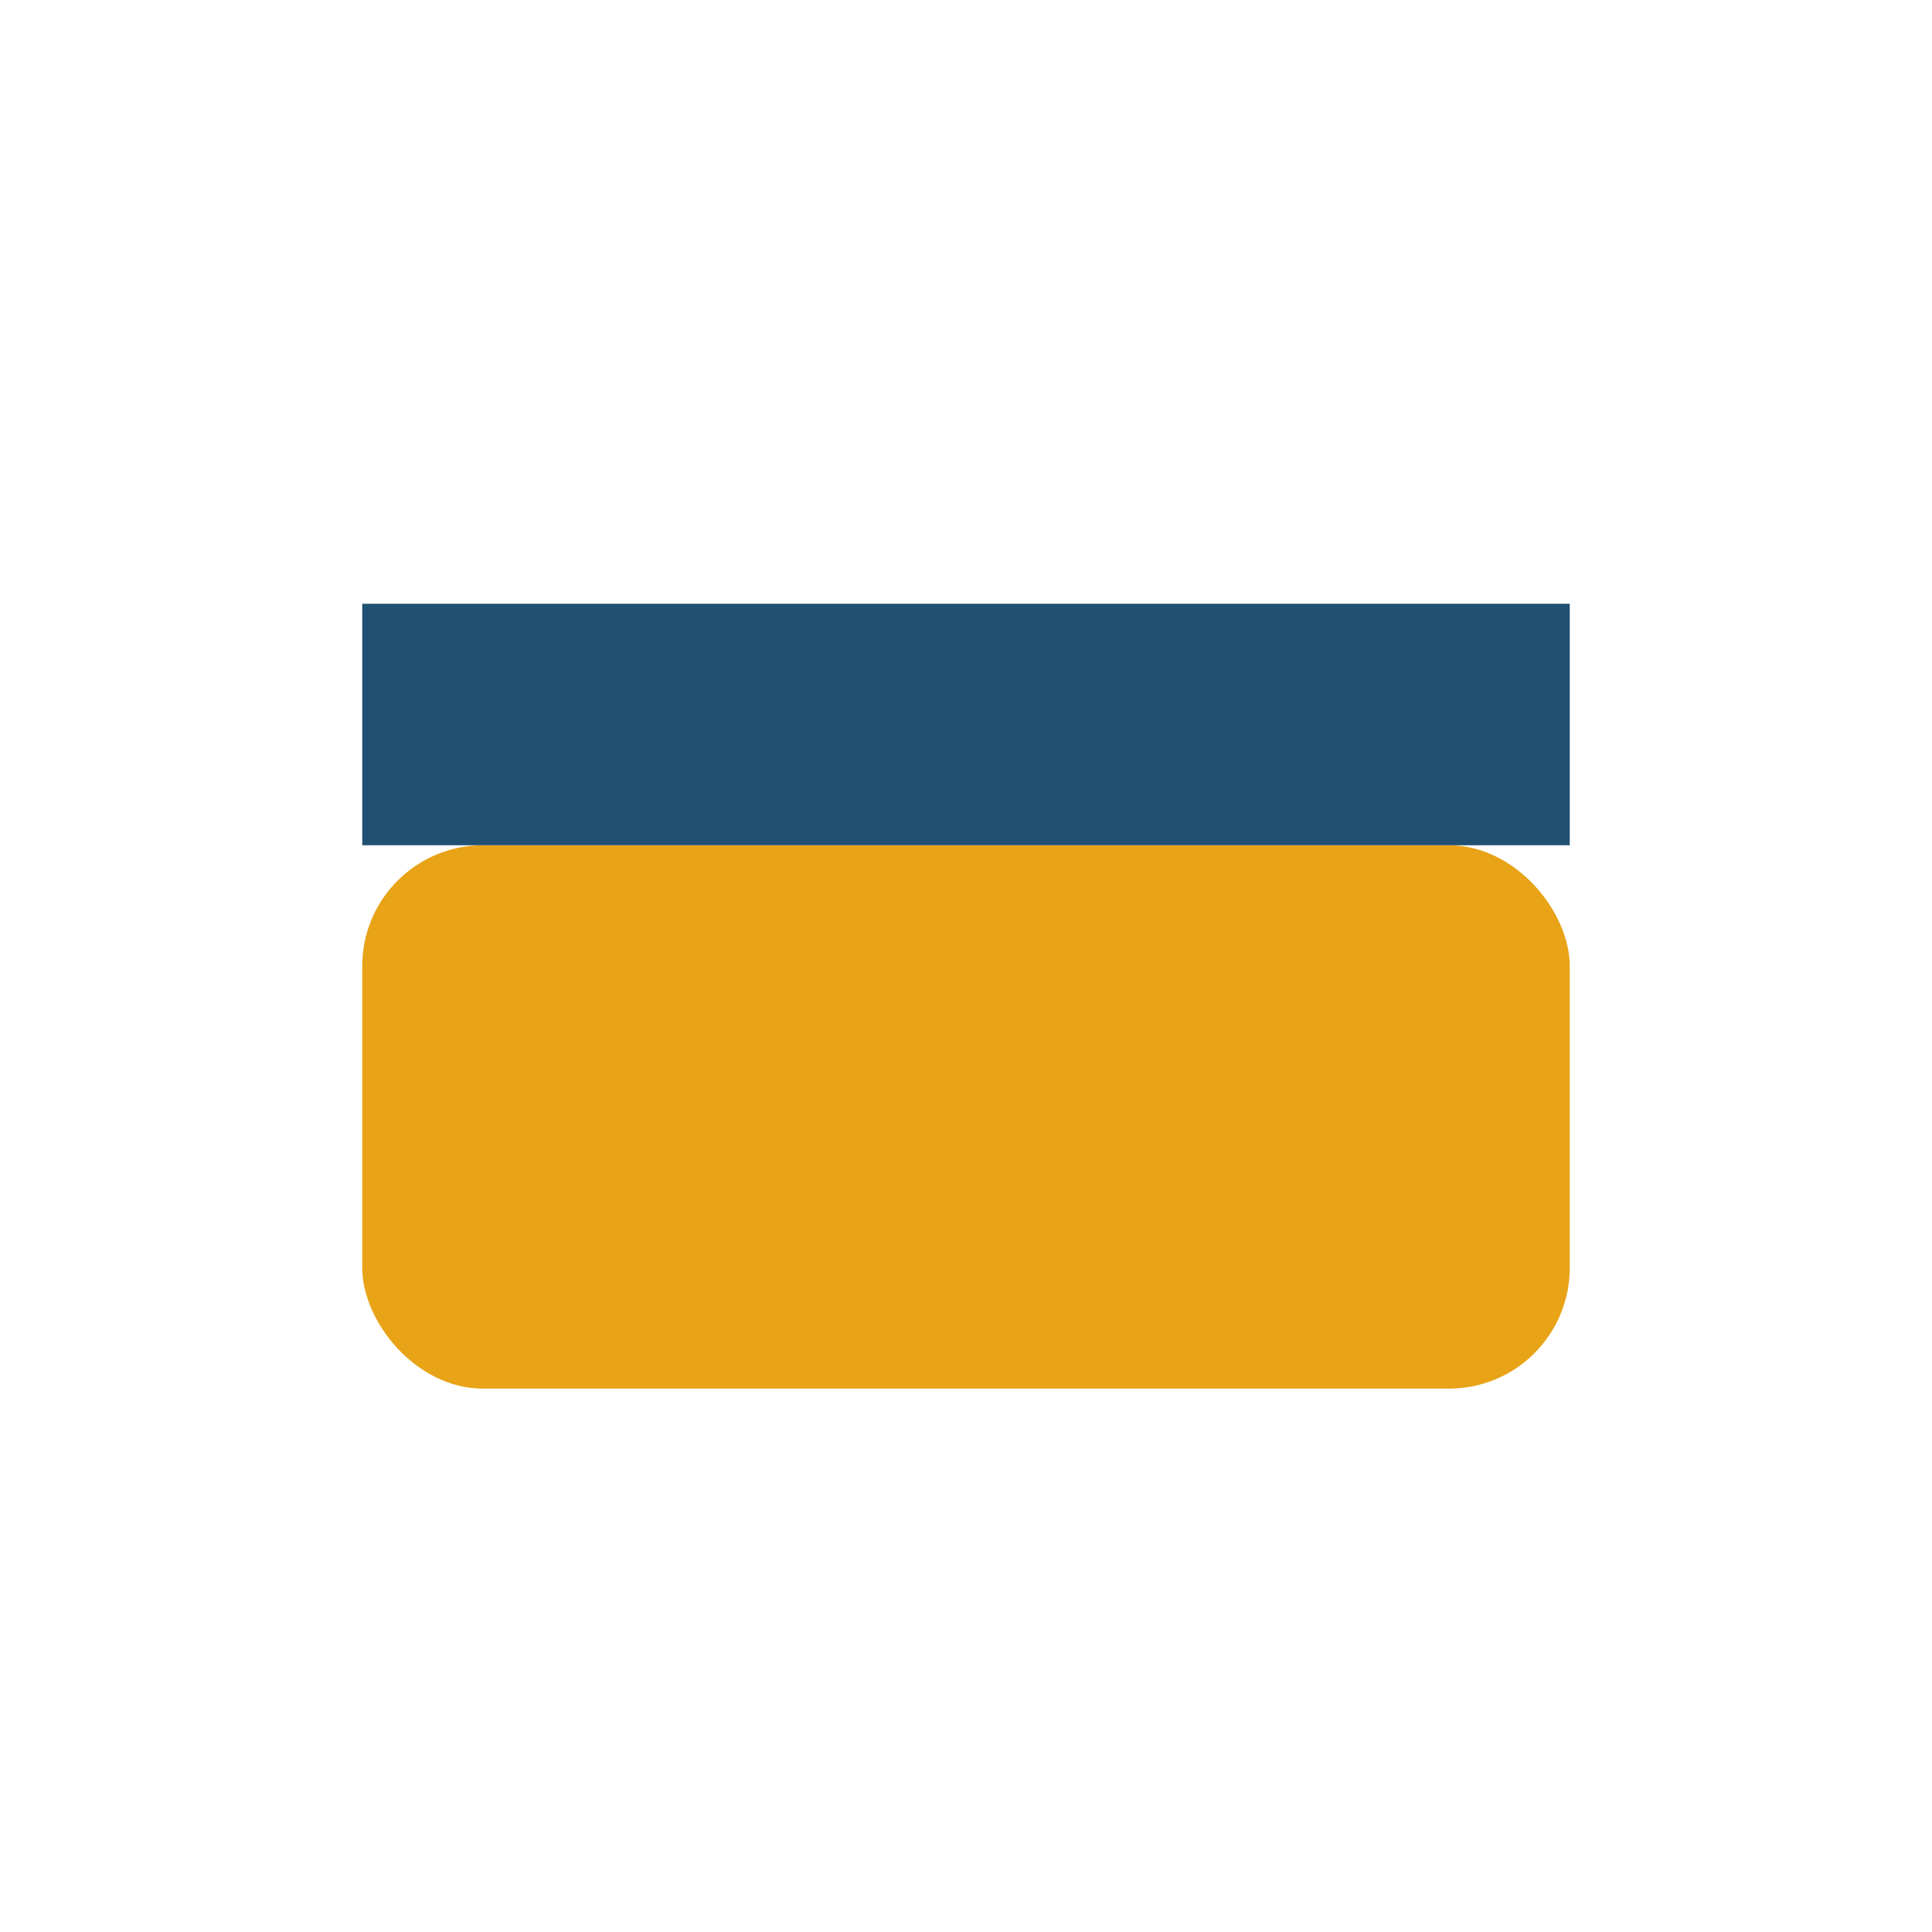
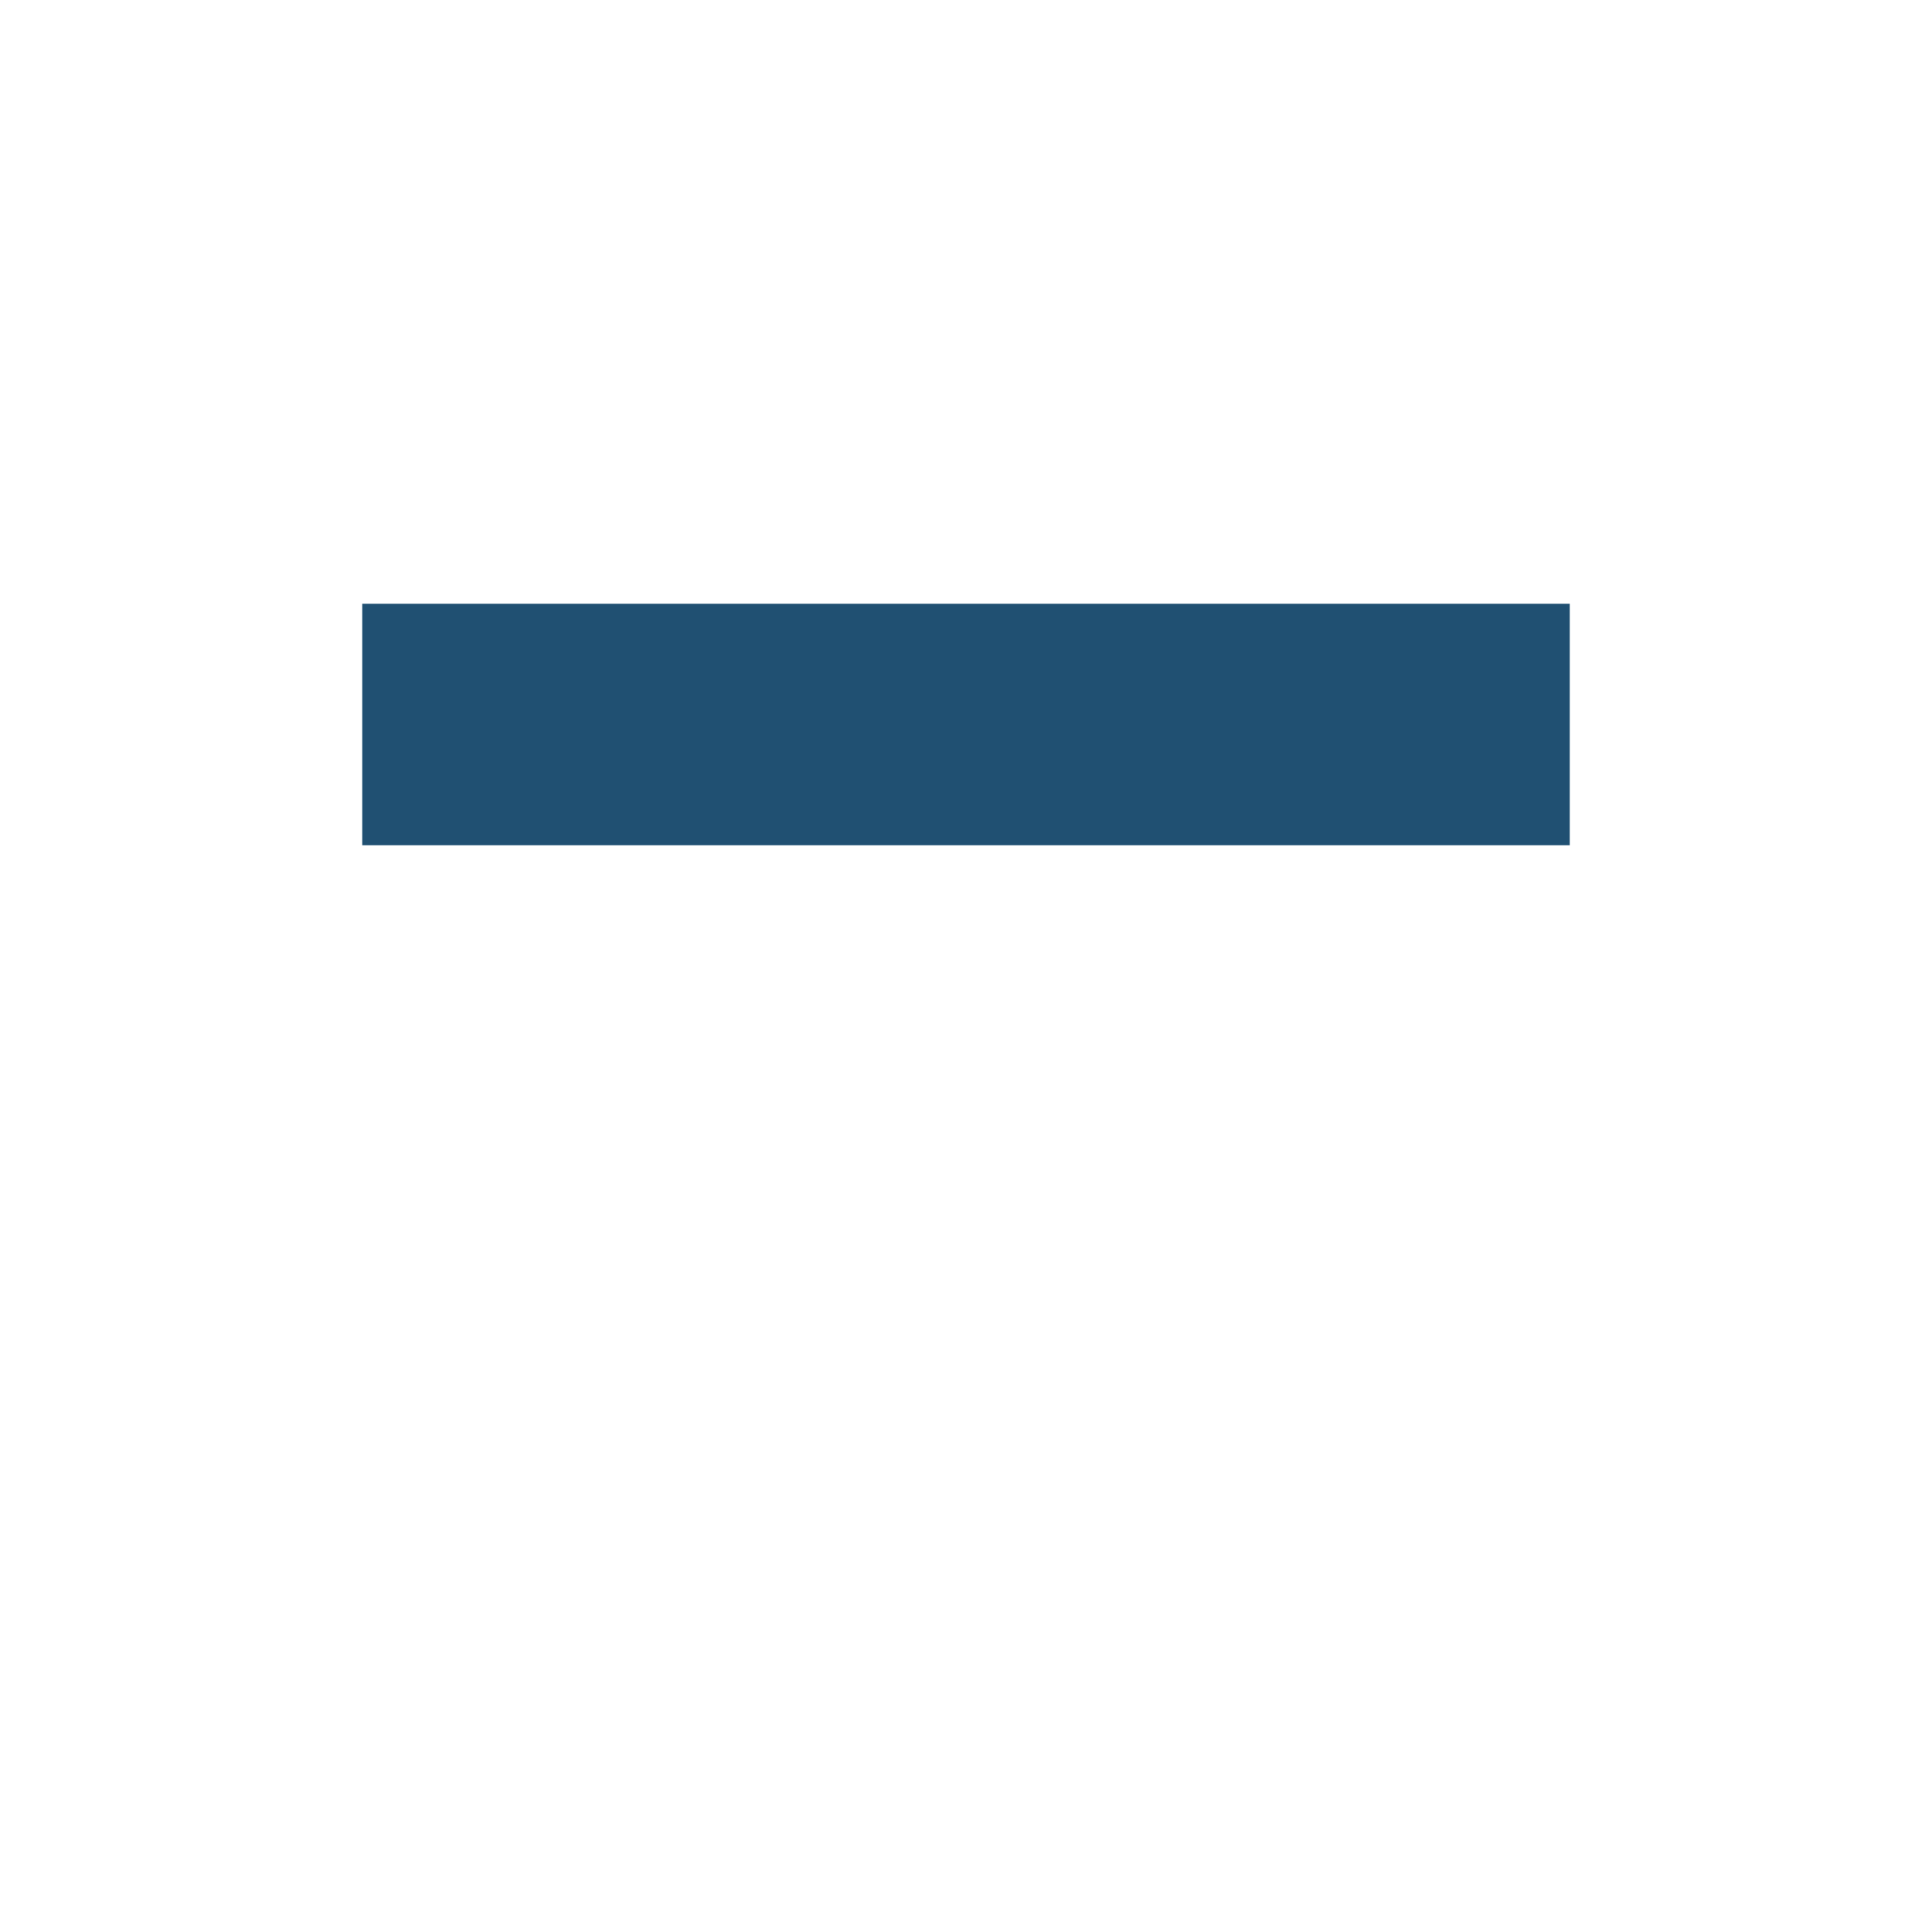
<svg xmlns="http://www.w3.org/2000/svg" width="32" height="32" viewBox="0 0 32 32">
-   <rect x="6" y="14" width="20" height="9" rx="2" fill="#E8A317" />
  <rect x="6" y="10" width="20" height="4" fill="#205072" />
</svg>